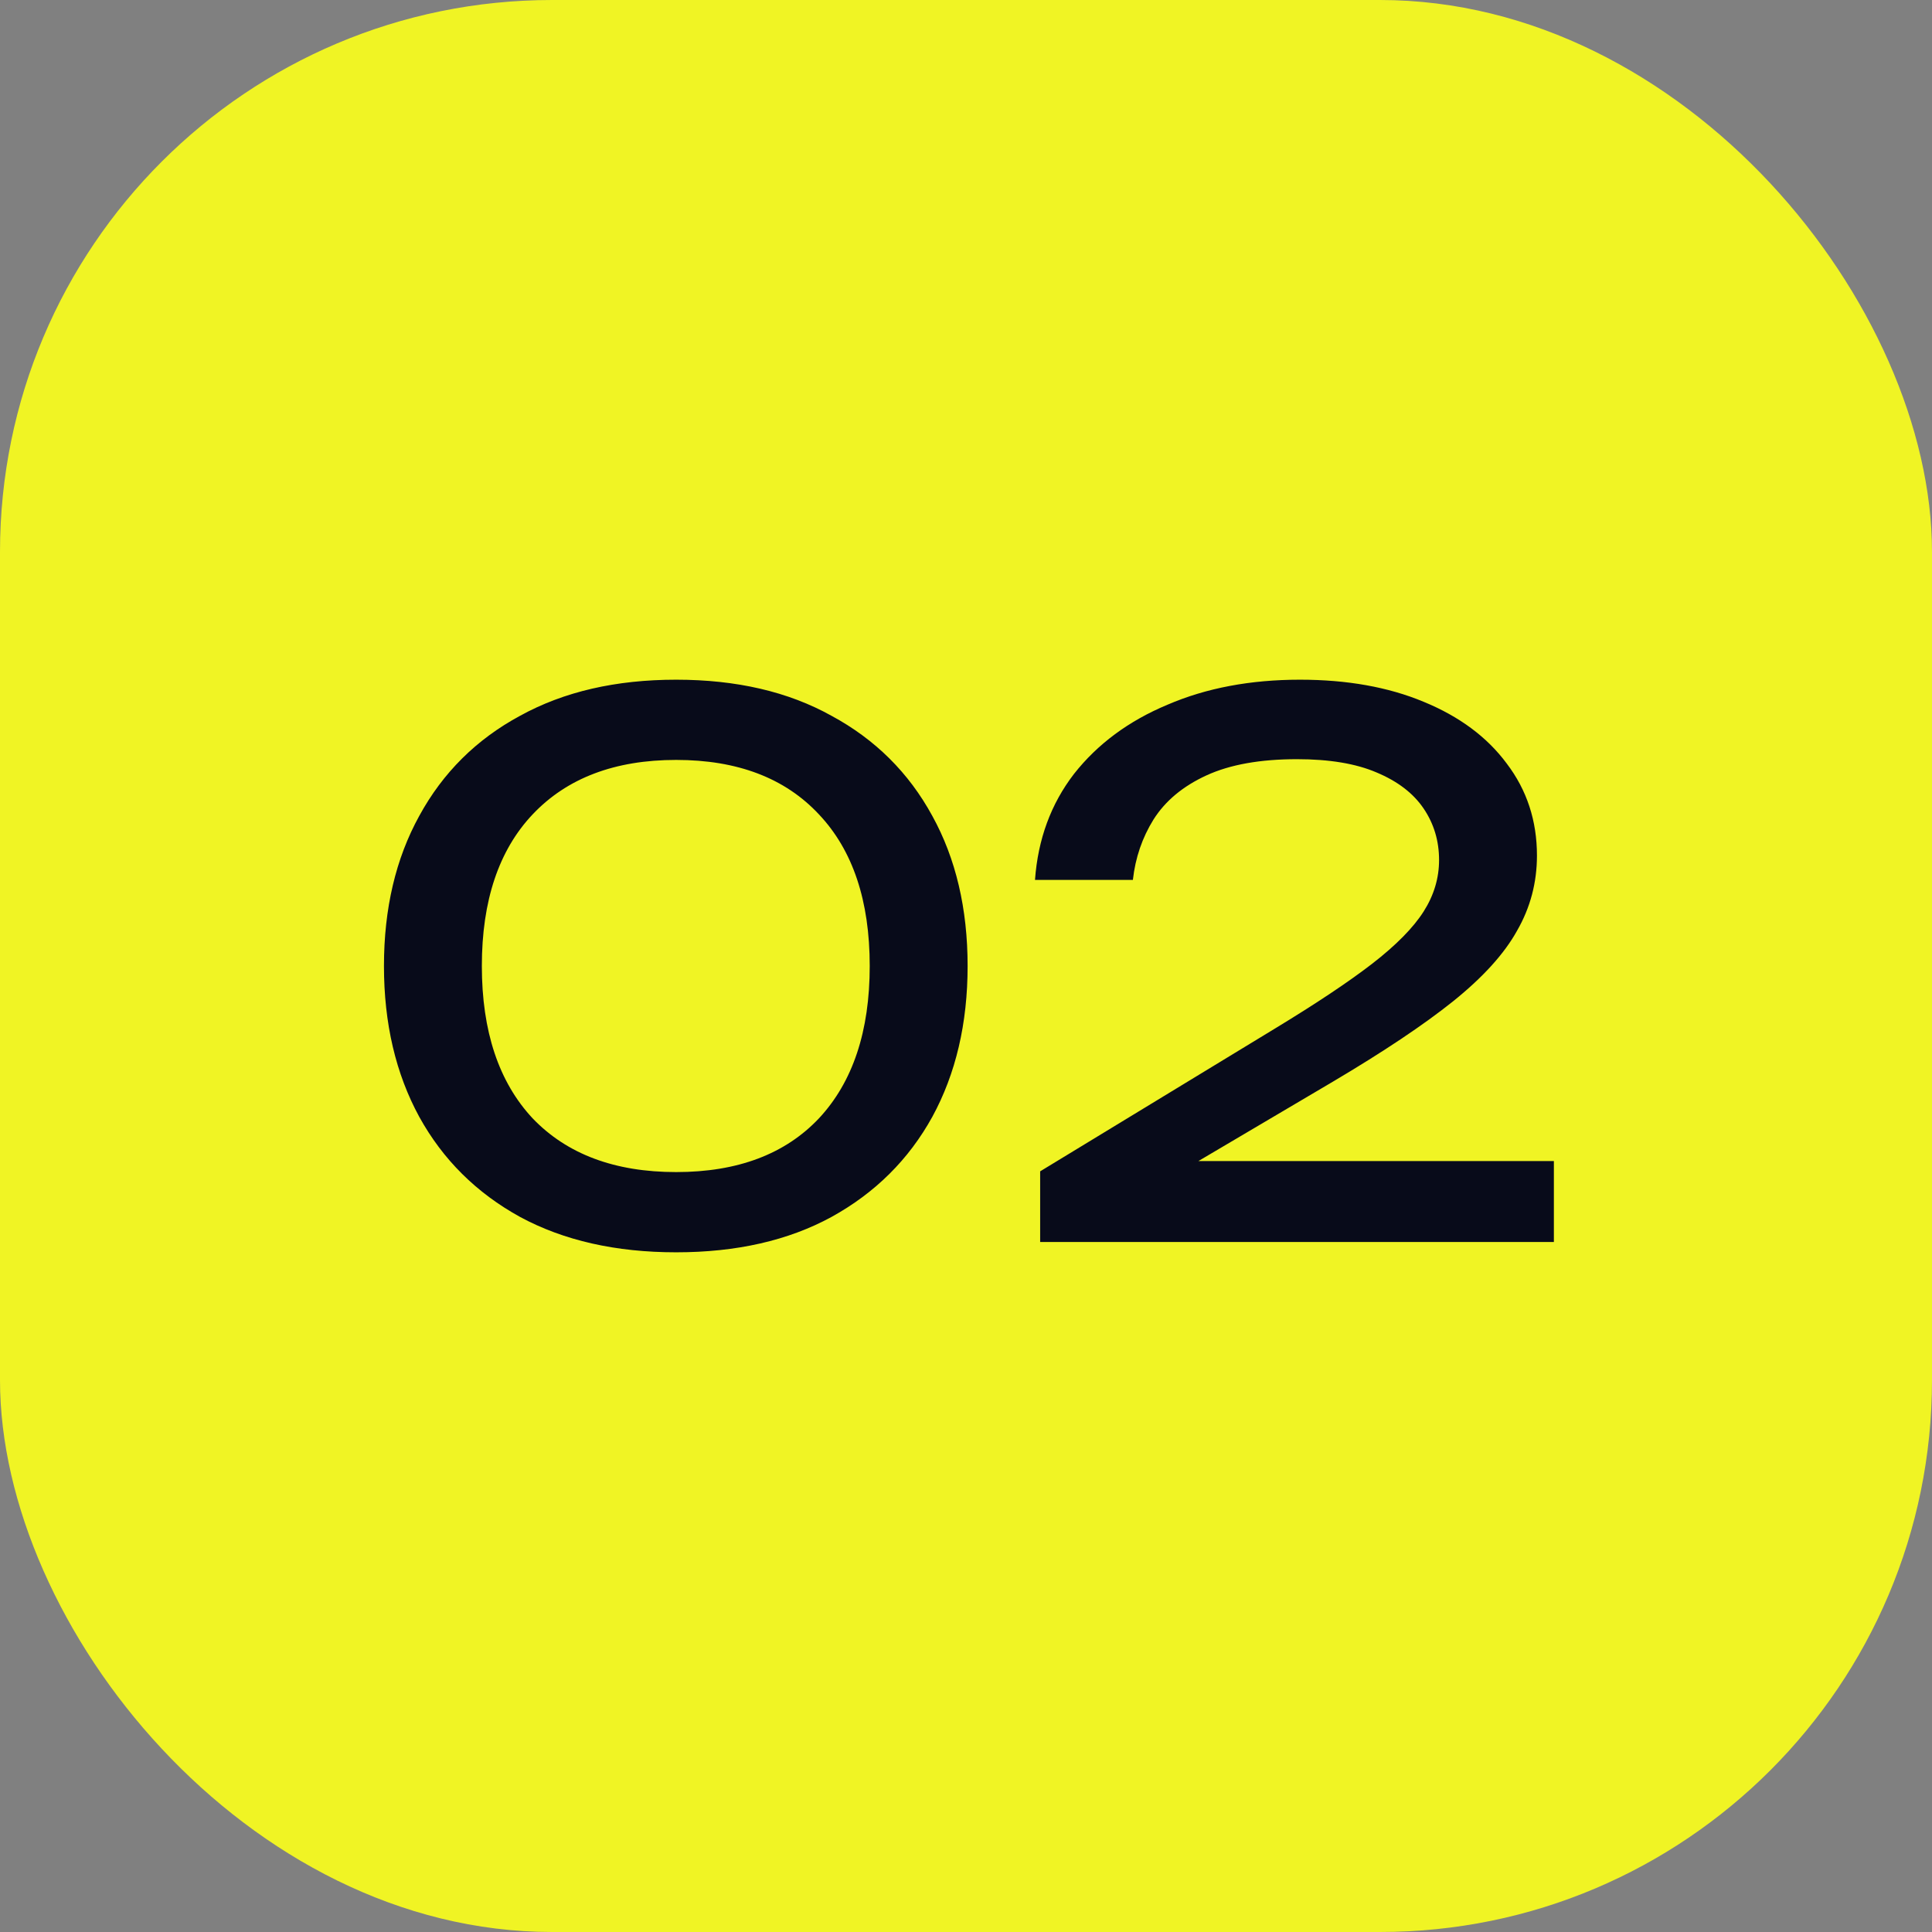
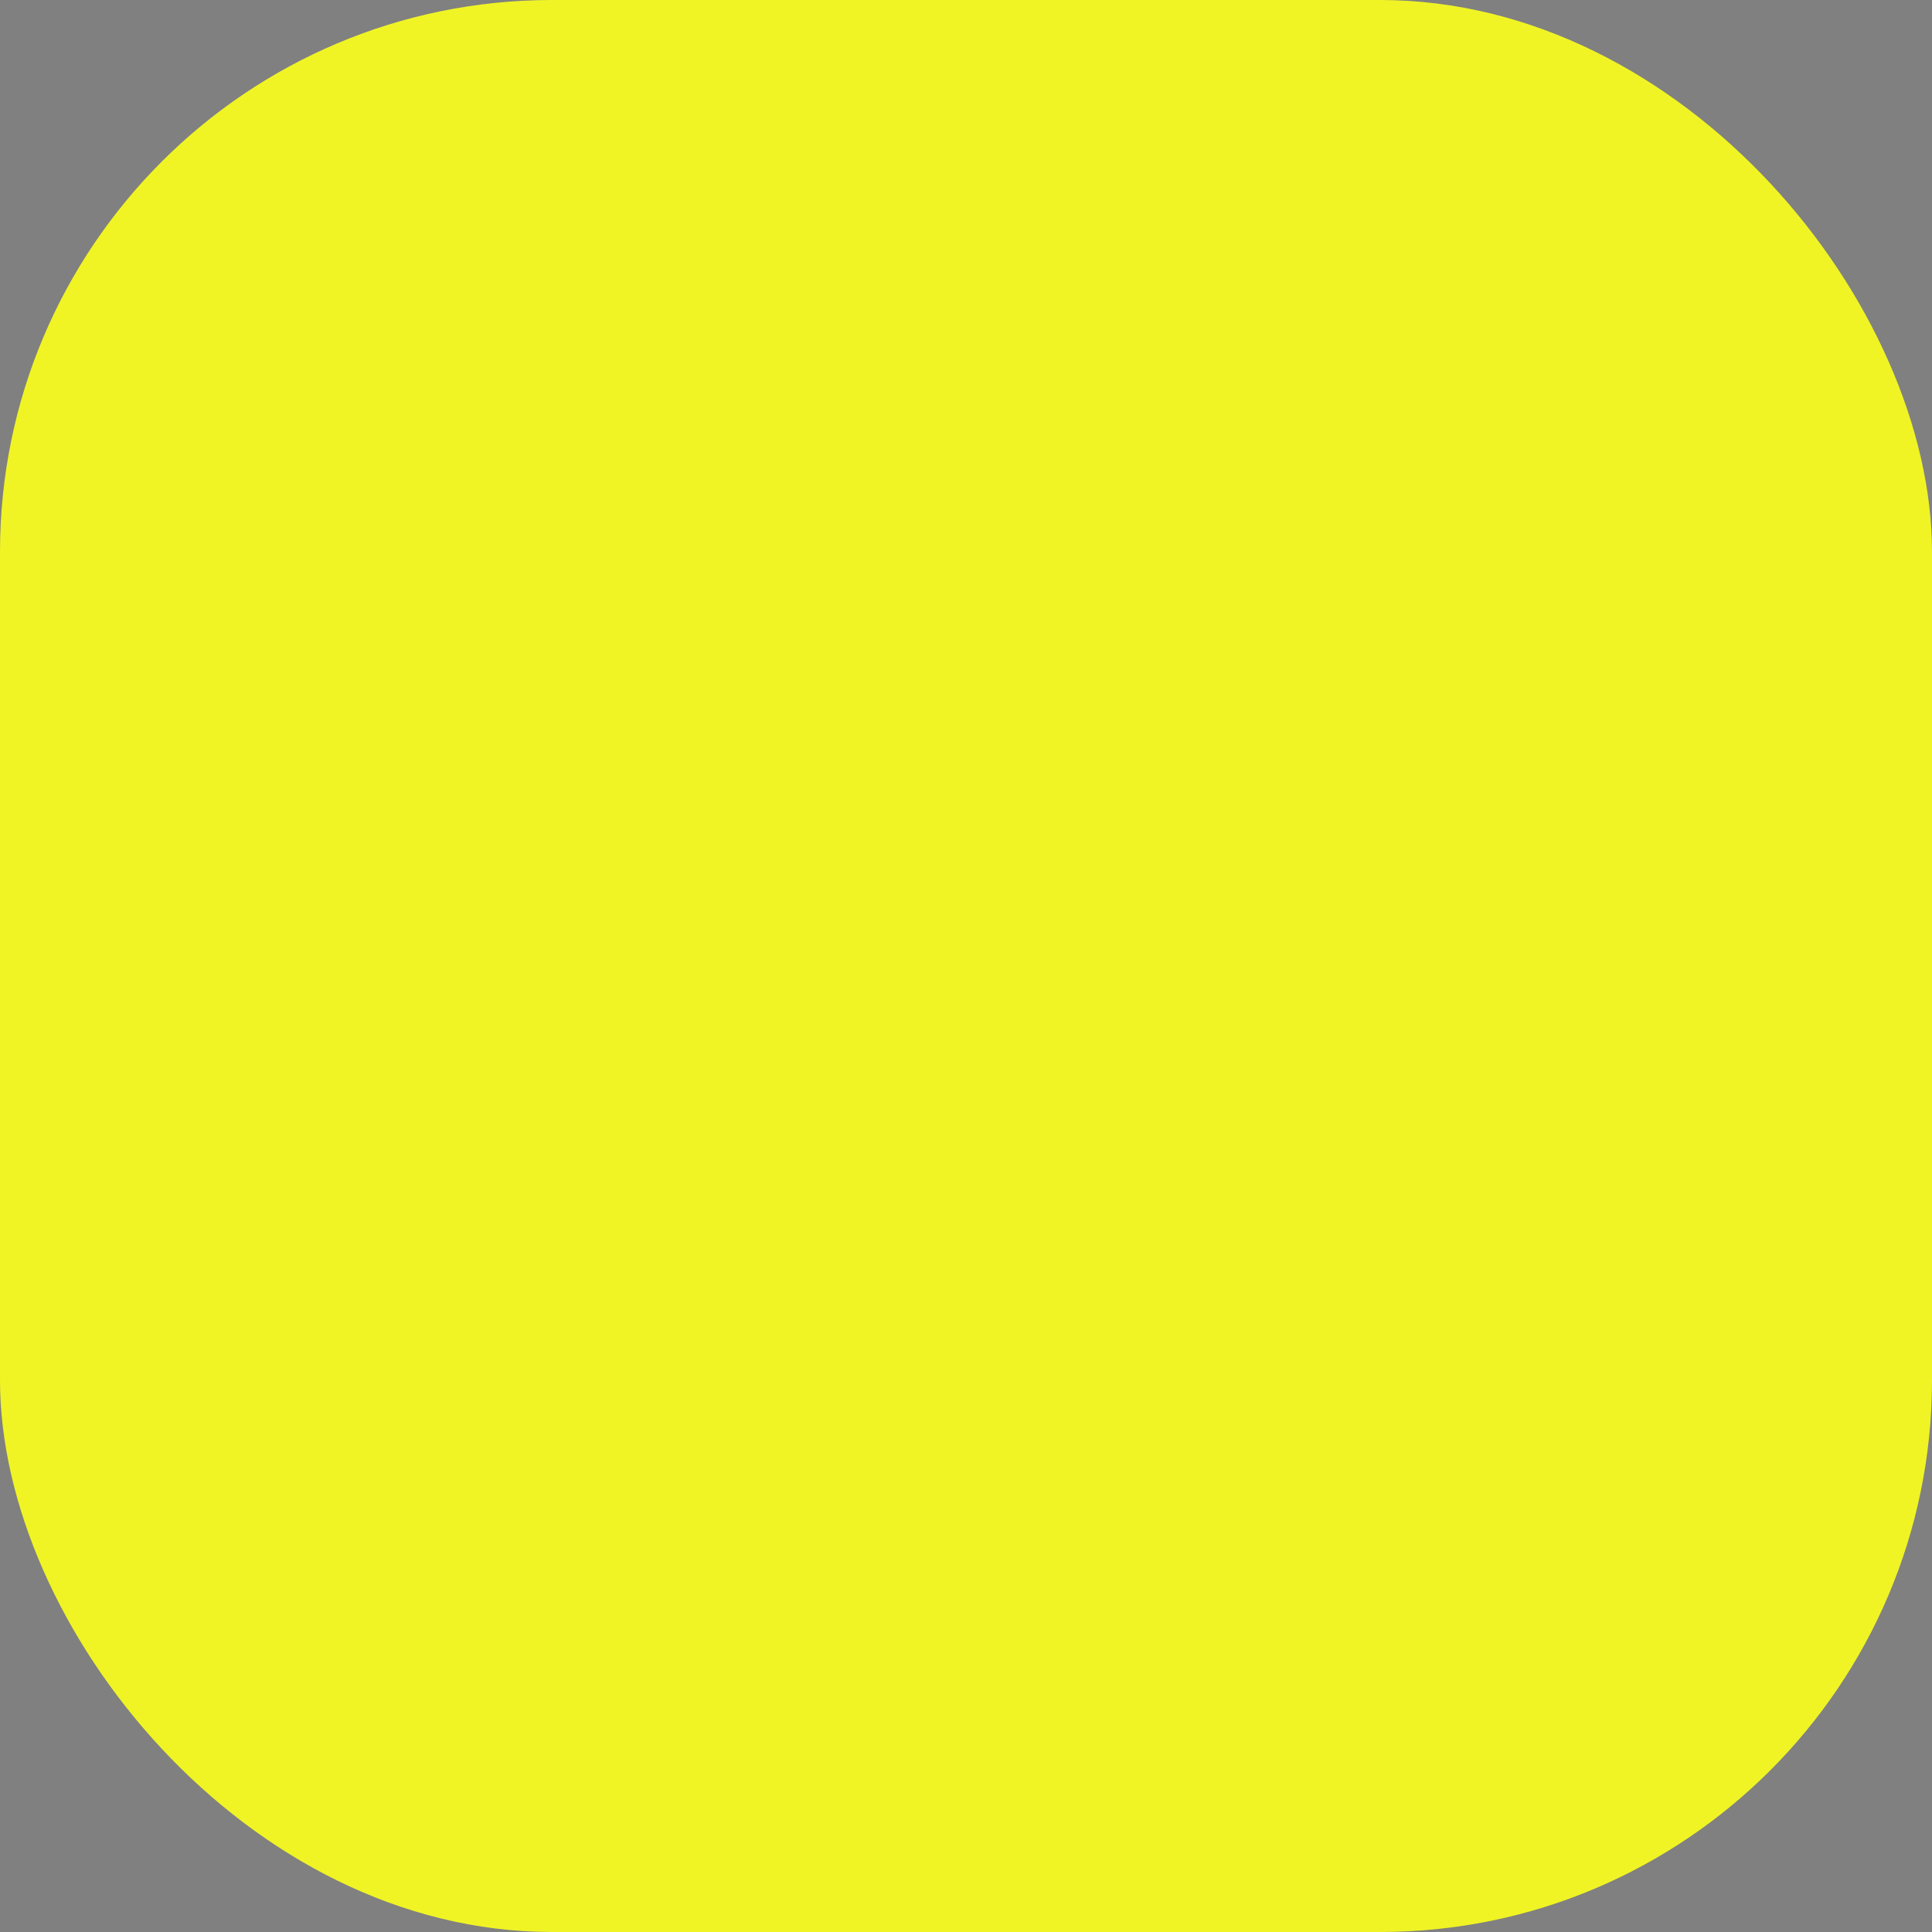
<svg xmlns="http://www.w3.org/2000/svg" width="42" height="42" viewBox="0 0 42 42" fill="none">
  <rect x="0" y="0" width="42" height="42" fill="#808080" stroke="none" />
  <rect width="42" height="42" rx="12" fill="#F0F424" />
-   <path d="M14.699 27.224C13.387 27.224 12.256 26.968 11.307 26.456C10.357 25.933 9.627 25.208 9.115 24.28C8.603 23.341 8.347 22.248 8.347 21C8.347 19.752 8.603 18.664 9.115 17.736C9.627 16.797 10.357 16.072 11.307 15.56C12.256 15.037 13.387 14.776 14.699 14.776C16.011 14.776 17.136 15.037 18.075 15.56C19.024 16.072 19.755 16.797 20.267 17.736C20.779 18.664 21.035 19.752 21.035 21C21.035 22.248 20.779 23.341 20.267 24.28C19.755 25.208 19.024 25.933 18.075 26.456C17.136 26.968 16.011 27.224 14.699 27.224ZM14.699 25.48C16.032 25.48 17.067 25.091 17.803 24.312C18.539 23.523 18.907 22.419 18.907 21C18.907 19.581 18.539 18.483 17.803 17.704C17.067 16.915 16.032 16.52 14.699 16.52C13.366 16.52 12.325 16.915 11.579 17.704C10.843 18.483 10.475 19.581 10.475 21C10.475 22.419 10.843 23.523 11.579 24.312C12.325 25.091 13.366 25.48 14.699 25.48ZM22.5 19.128C22.564 18.243 22.847 17.475 23.348 16.824C23.86 16.173 24.538 15.672 25.38 15.32C26.223 14.957 27.183 14.776 28.26 14.776C29.284 14.776 30.18 14.936 30.948 15.256C31.727 15.576 32.33 16.024 32.756 16.6C33.194 17.176 33.412 17.843 33.412 18.6C33.412 19.187 33.268 19.731 32.98 20.232C32.703 20.733 32.239 21.245 31.588 21.768C30.948 22.28 30.079 22.861 28.98 23.512L24.996 25.864L24.724 25.24H33.78V27H22.612V25.464L27.716 22.36C28.612 21.816 29.316 21.347 29.828 20.952C30.351 20.547 30.724 20.168 30.948 19.816C31.172 19.464 31.284 19.091 31.284 18.696C31.284 18.28 31.172 17.907 30.948 17.576C30.724 17.245 30.383 16.984 29.924 16.792C29.476 16.6 28.9 16.504 28.196 16.504C27.396 16.504 26.74 16.621 26.228 16.856C25.716 17.091 25.332 17.411 25.076 17.816C24.831 18.211 24.681 18.648 24.628 19.128H22.5Z" fill="#080B1A" />
</svg>